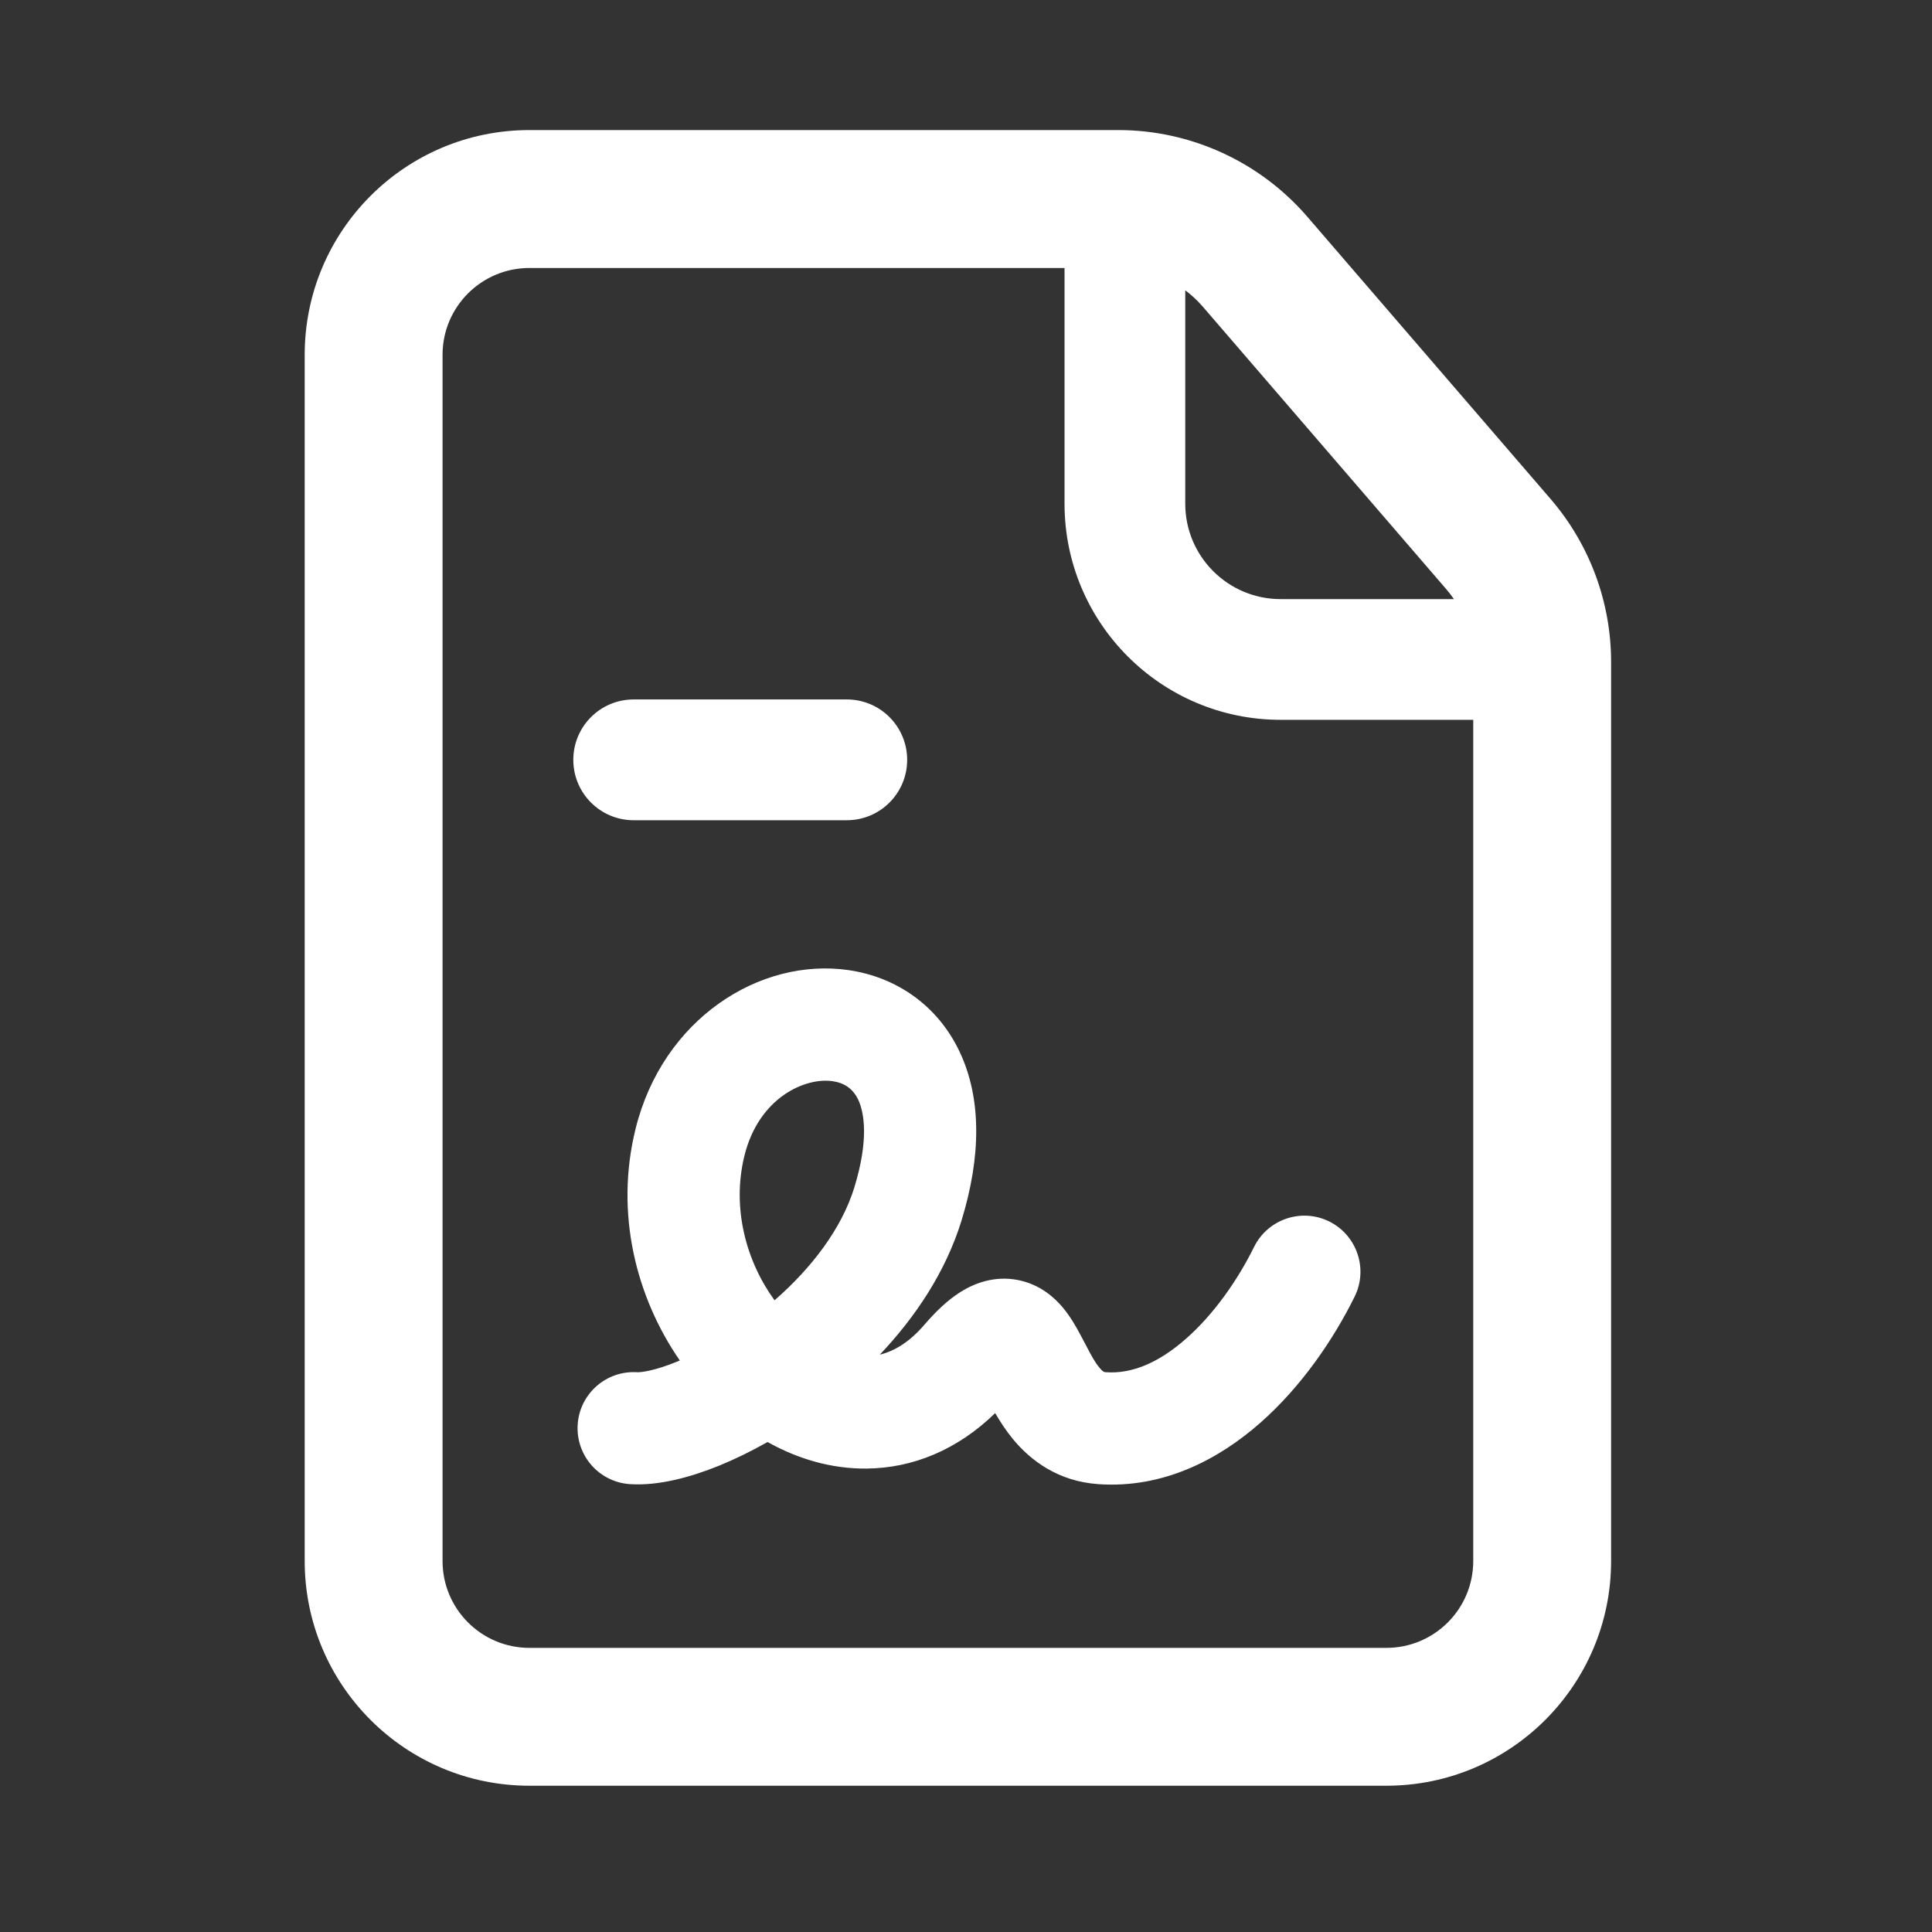
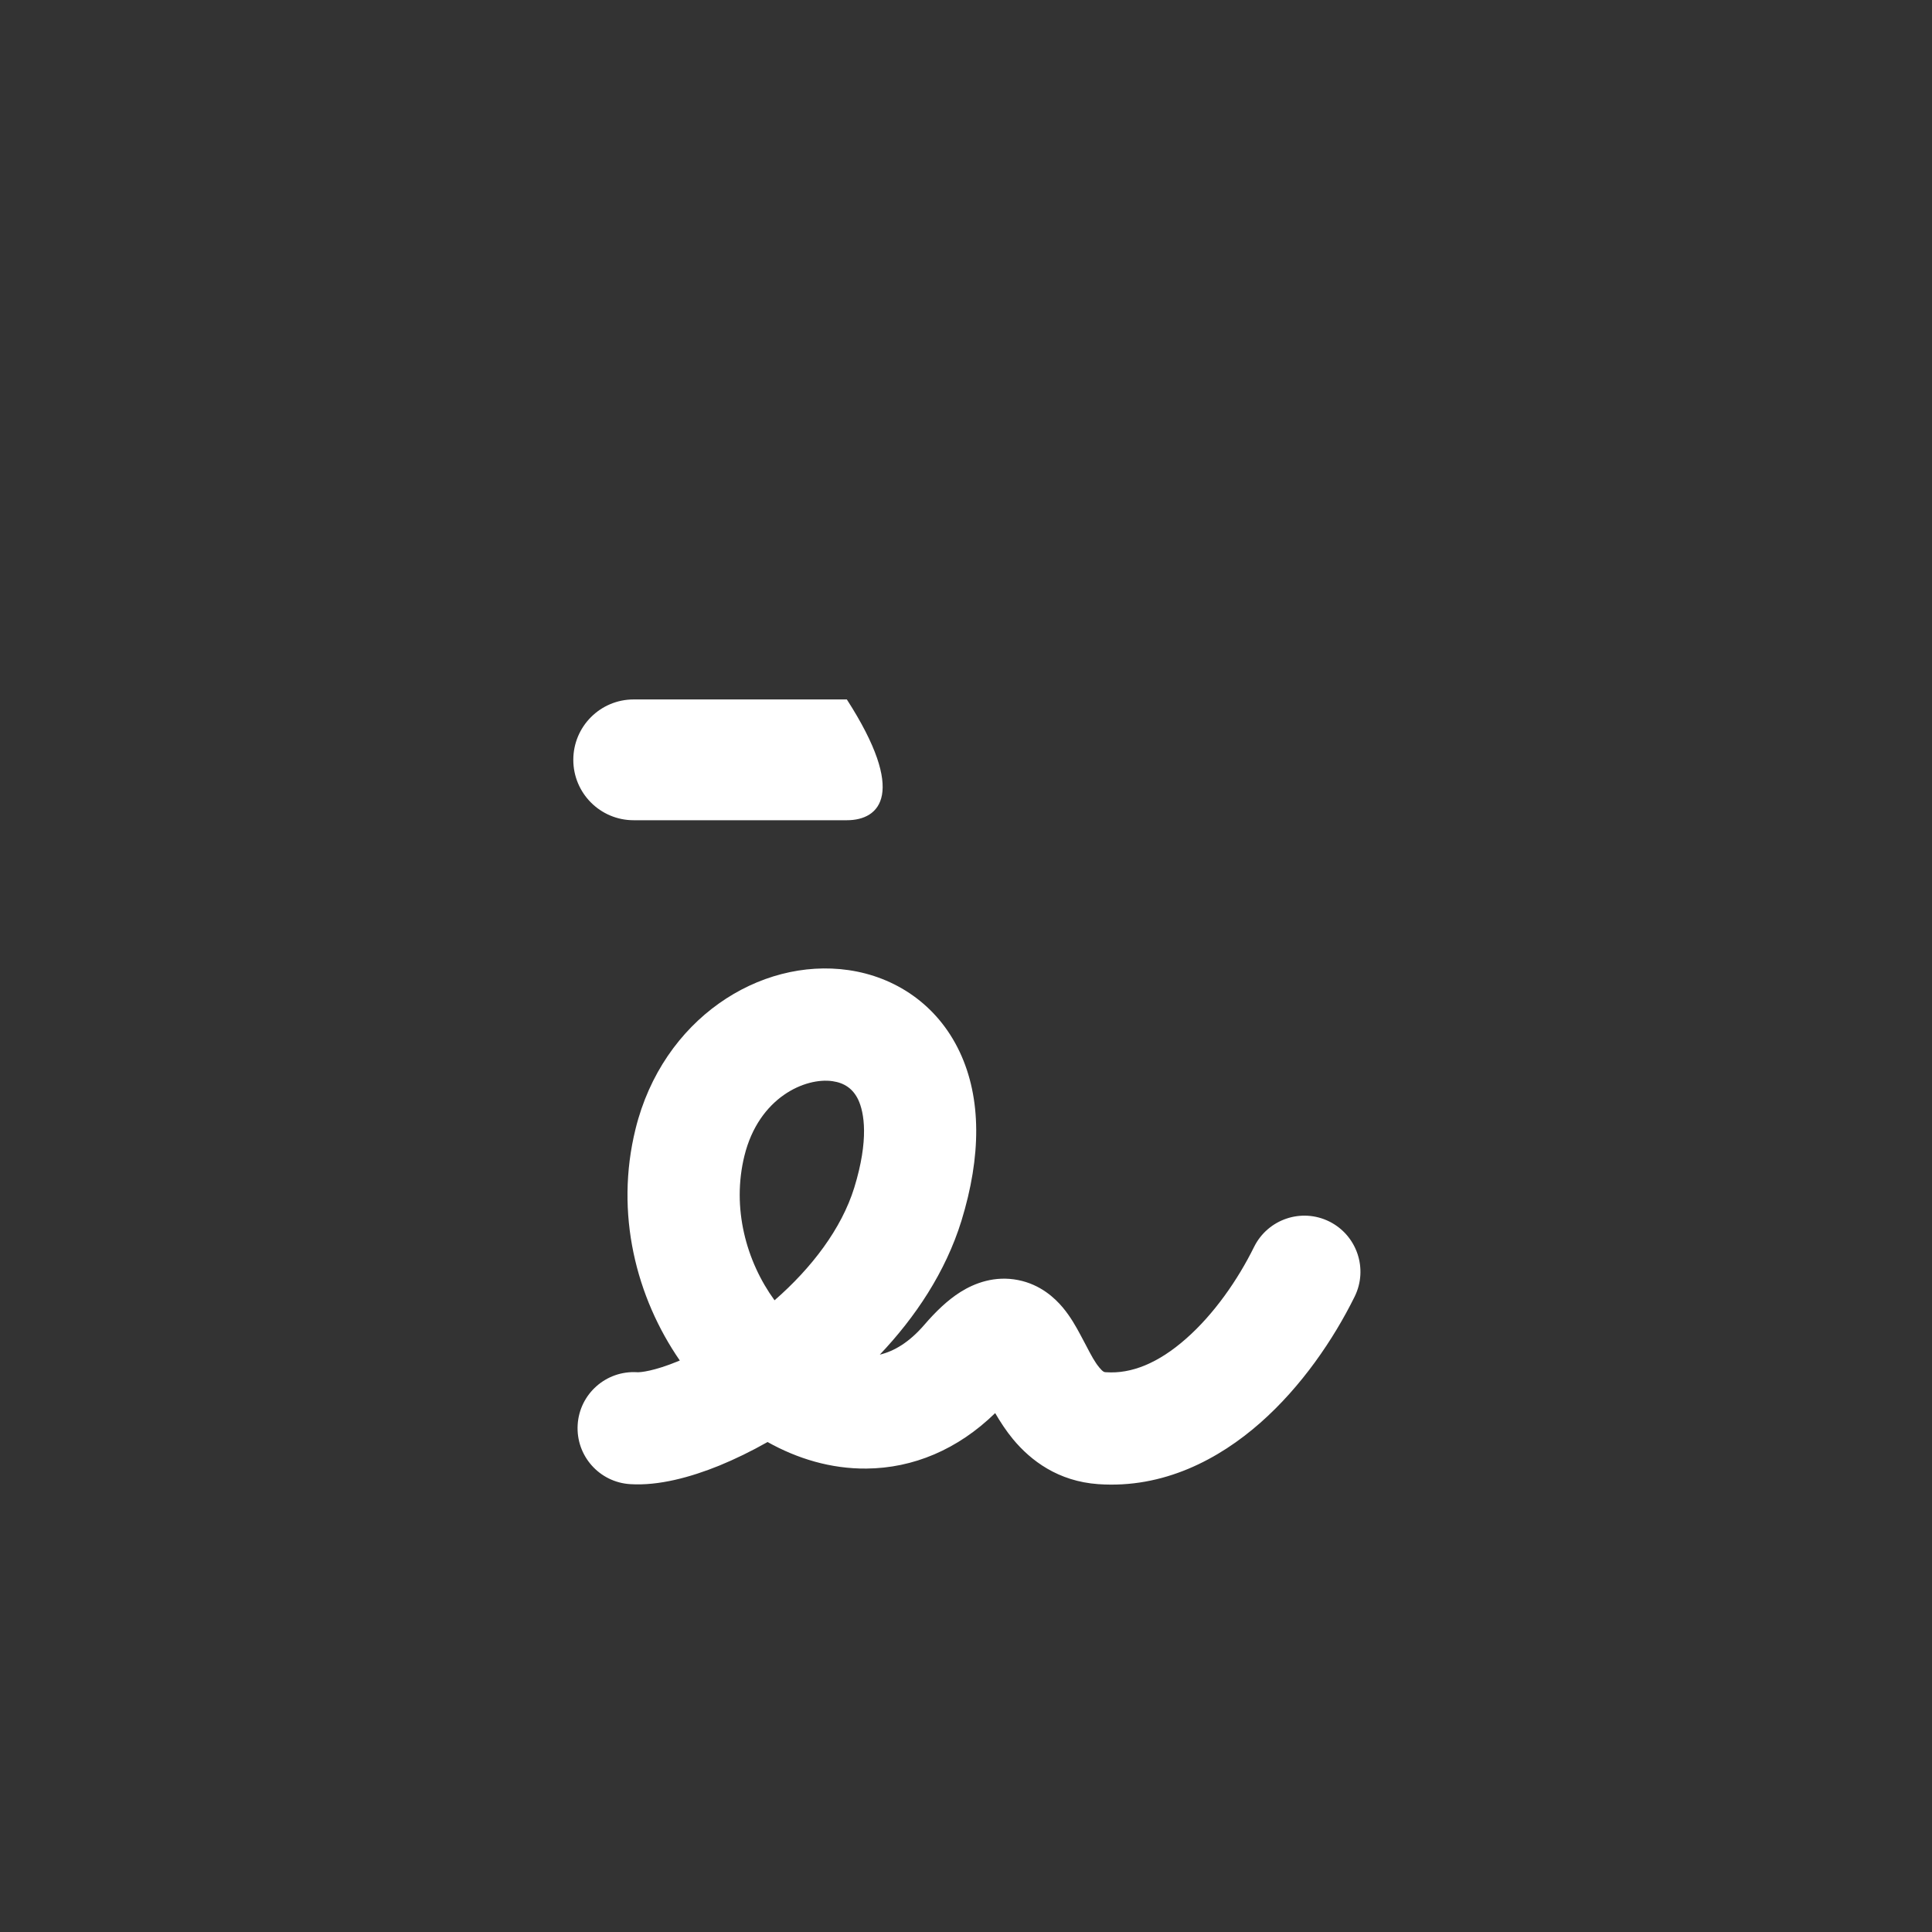
<svg xmlns="http://www.w3.org/2000/svg" width="31" height="31" viewBox="0 0 31 31" fill="none">
  <rect x="0" y="0" width="31" height="31" fill="#333333" stroke="none" />
-   <path d="M9.199 12.192C9.199 11.657 9.632 11.223 10.167 11.223H13.588C14.123 11.223 14.556 11.657 14.556 12.192C14.556 12.727 14.123 13.161 13.588 13.161H10.167C9.632 13.161 9.199 12.727 9.199 12.192Z" fill="white" />
+   <path d="M9.199 12.192C9.199 11.657 9.632 11.223 10.167 11.223H13.588C14.556 12.727 14.123 13.161 13.588 13.161H10.167C9.632 13.161 9.199 12.727 9.199 12.192Z" fill="white" />
  <path fill-rule="evenodd" clip-rule="evenodd" d="M15.427 19.588C15.745 18.554 15.75 17.624 15.399 16.879C15.036 16.109 14.354 15.673 13.616 15.566C12.191 15.36 10.633 16.35 10.198 18.113C9.861 19.475 10.211 20.821 10.908 21.83L10.862 21.849C10.5 21.996 10.284 22.022 10.222 22.018C9.726 21.988 9.299 22.365 9.269 22.861C9.239 23.358 9.616 23.784 10.113 23.814C10.571 23.843 11.083 23.702 11.54 23.517C11.791 23.414 12.053 23.287 12.316 23.138C12.793 23.405 13.332 23.569 13.901 23.564C14.652 23.558 15.368 23.259 15.968 22.674C16.048 22.811 16.144 22.959 16.253 23.091C16.54 23.438 16.98 23.769 17.623 23.814C18.671 23.887 19.56 23.413 20.222 22.83C20.885 22.246 21.398 21.489 21.736 20.805C21.956 20.359 21.773 19.82 21.328 19.599C20.882 19.379 20.343 19.562 20.122 20.008C19.861 20.537 19.478 21.087 19.032 21.479C18.586 21.873 18.152 22.047 17.748 22.018L17.744 22.018C17.72 22.017 17.7 22.016 17.64 21.944C17.564 21.852 17.511 21.751 17.423 21.582C17.396 21.531 17.366 21.474 17.331 21.409C17.271 21.297 17.179 21.13 17.054 20.981C16.928 20.83 16.696 20.61 16.335 20.539C15.96 20.465 15.638 20.589 15.414 20.729C15.199 20.864 15.008 21.053 14.836 21.252C14.586 21.544 14.341 21.682 14.117 21.736C14.684 21.138 15.171 20.415 15.427 19.588ZM11.945 18.544C11.738 19.382 11.973 20.239 12.428 20.864C13.025 20.344 13.503 19.715 13.707 19.057C13.945 18.284 13.866 17.849 13.771 17.646C13.687 17.47 13.551 17.376 13.358 17.348C12.924 17.285 12.177 17.605 11.945 18.544Z" fill="white" />
-   <path fill-rule="evenodd" clip-rule="evenodd" d="M8.495 2.087C6.503 2.087 4.889 3.702 4.889 5.693L4.889 25.047C4.889 27.038 6.503 28.653 8.495 28.653H22.245C24.237 28.653 25.851 27.038 25.851 25.047L25.851 10.621C25.851 9.661 25.506 8.732 24.879 8.005L20.977 3.478C20.215 2.595 19.107 2.087 17.942 2.087H8.495ZM7.101 5.693C7.101 4.924 7.725 4.3 8.495 4.3H17.081V8.082C17.081 9.997 18.634 11.55 20.549 11.55H23.639L23.639 25.047C23.639 25.817 23.015 26.441 22.245 26.441H8.495C7.725 26.441 7.101 25.817 7.101 25.047L7.101 5.693ZM23.329 9.613C23.29 9.556 23.248 9.502 23.203 9.45L19.301 4.922C19.215 4.823 19.121 4.735 19.018 4.658V8.082C19.018 8.927 19.703 9.613 20.549 9.613H23.329Z" fill="white" />
</svg>